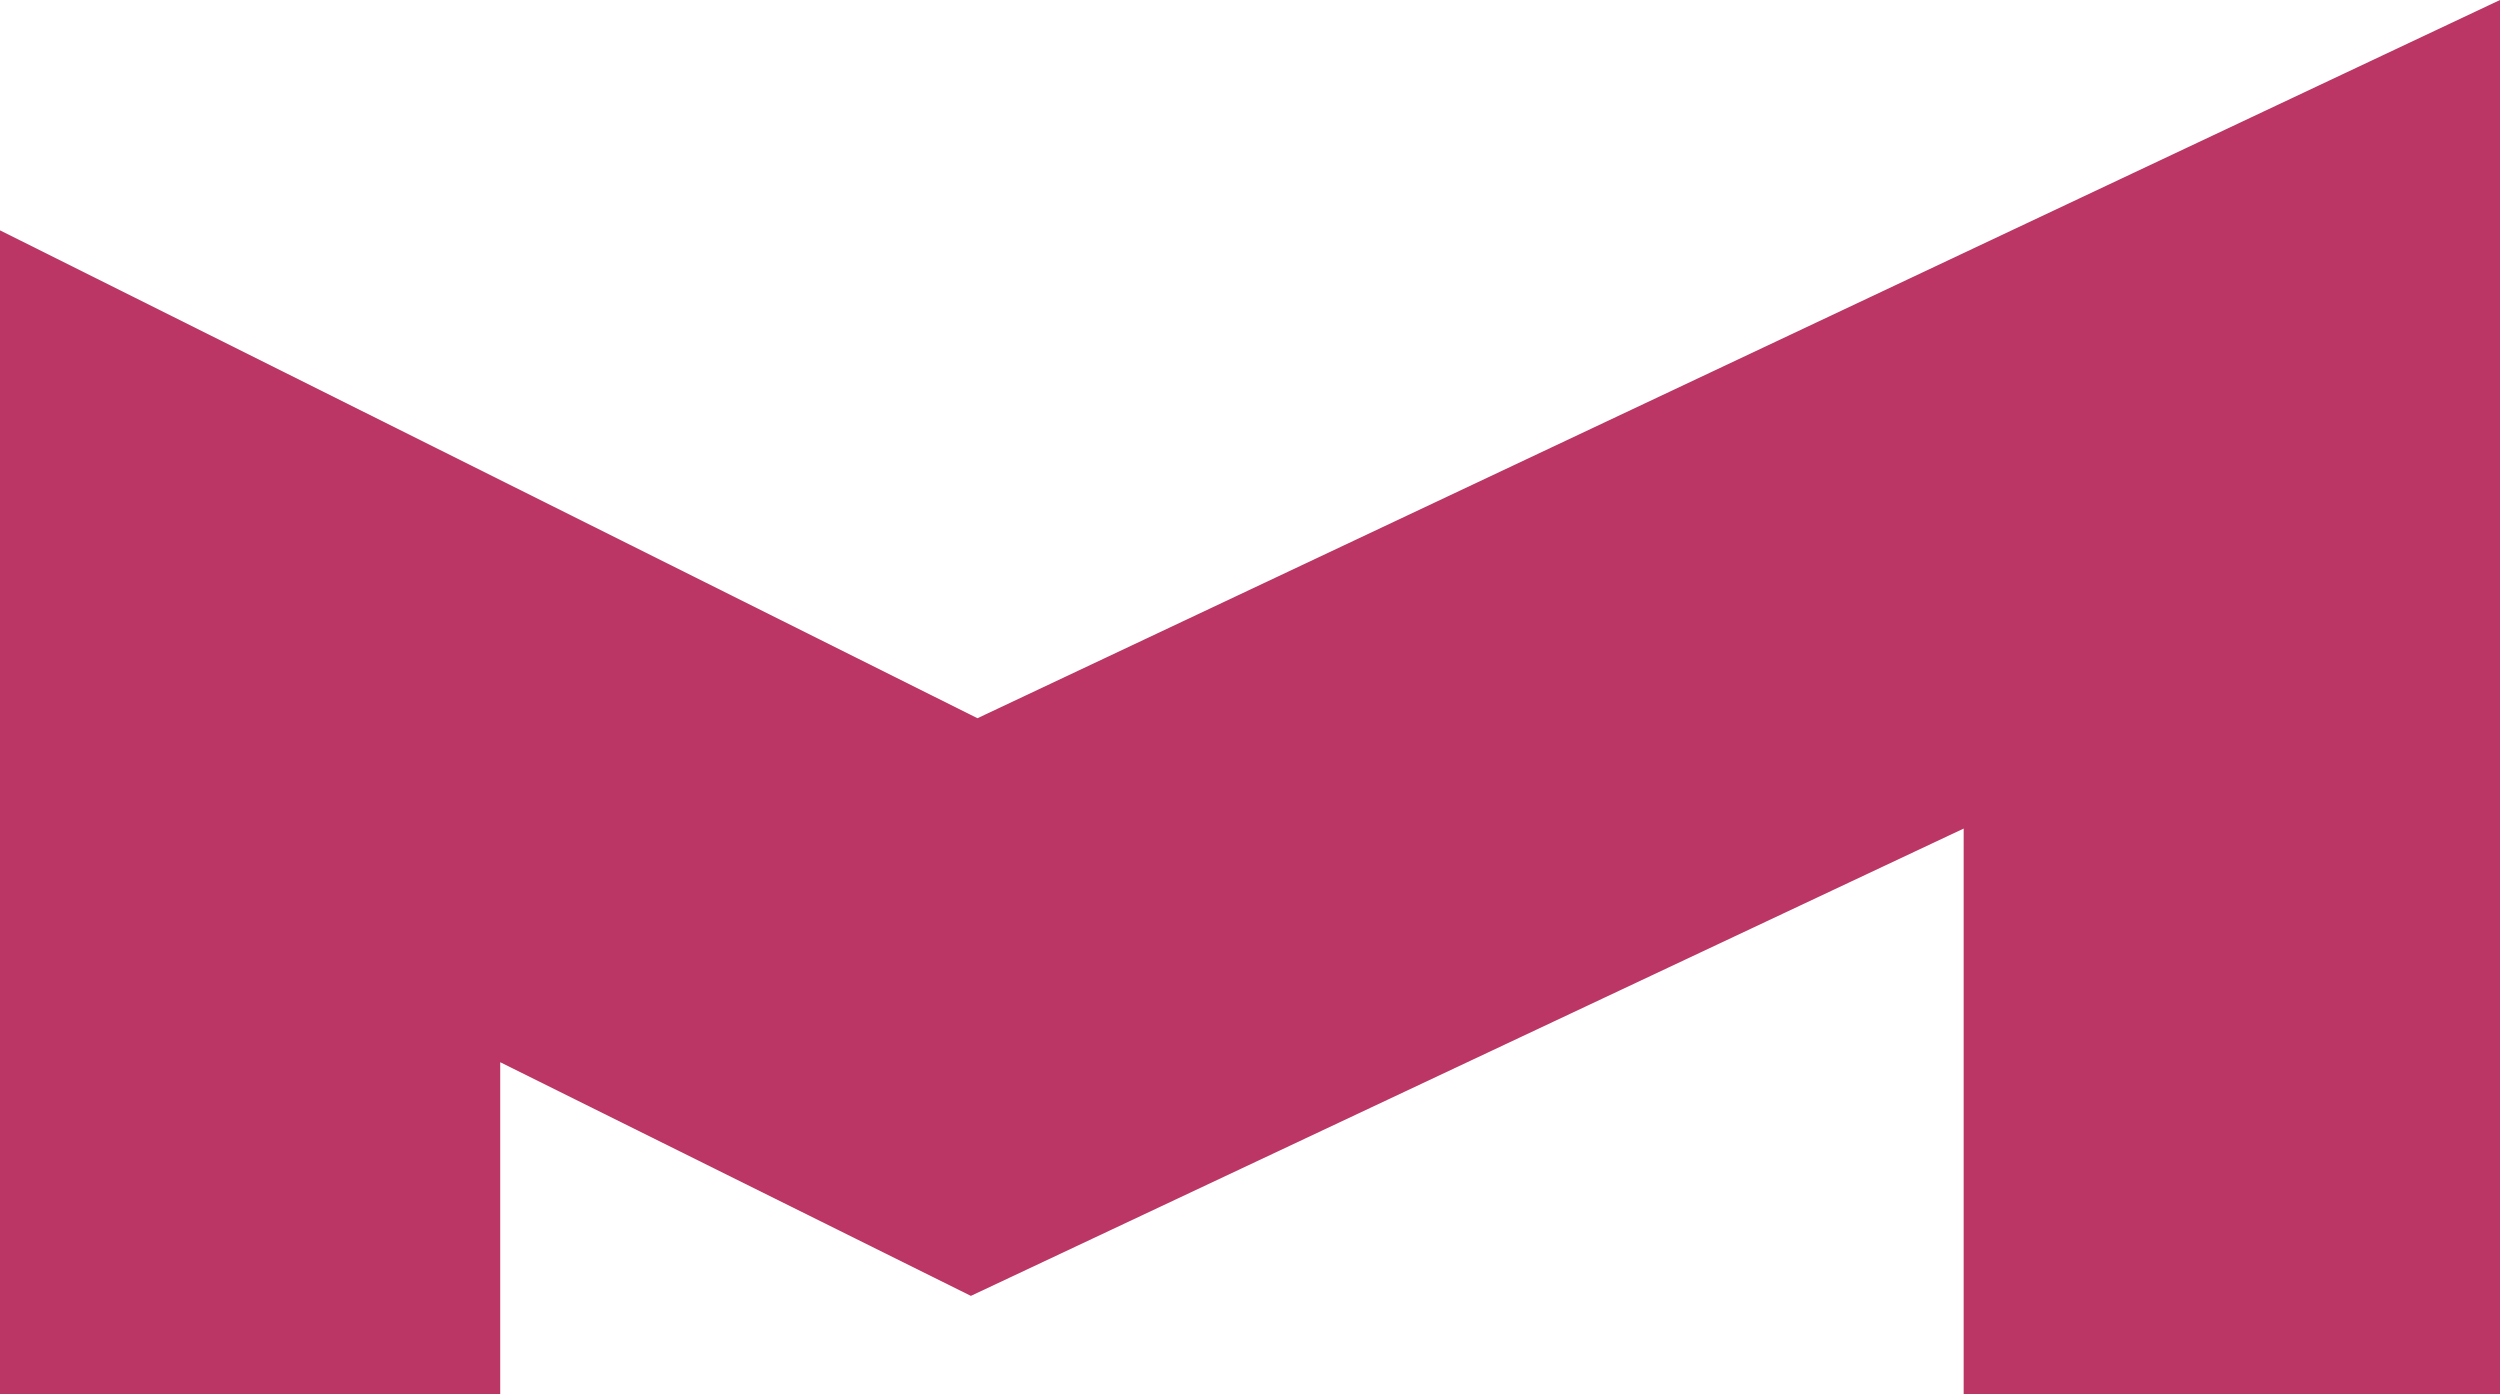
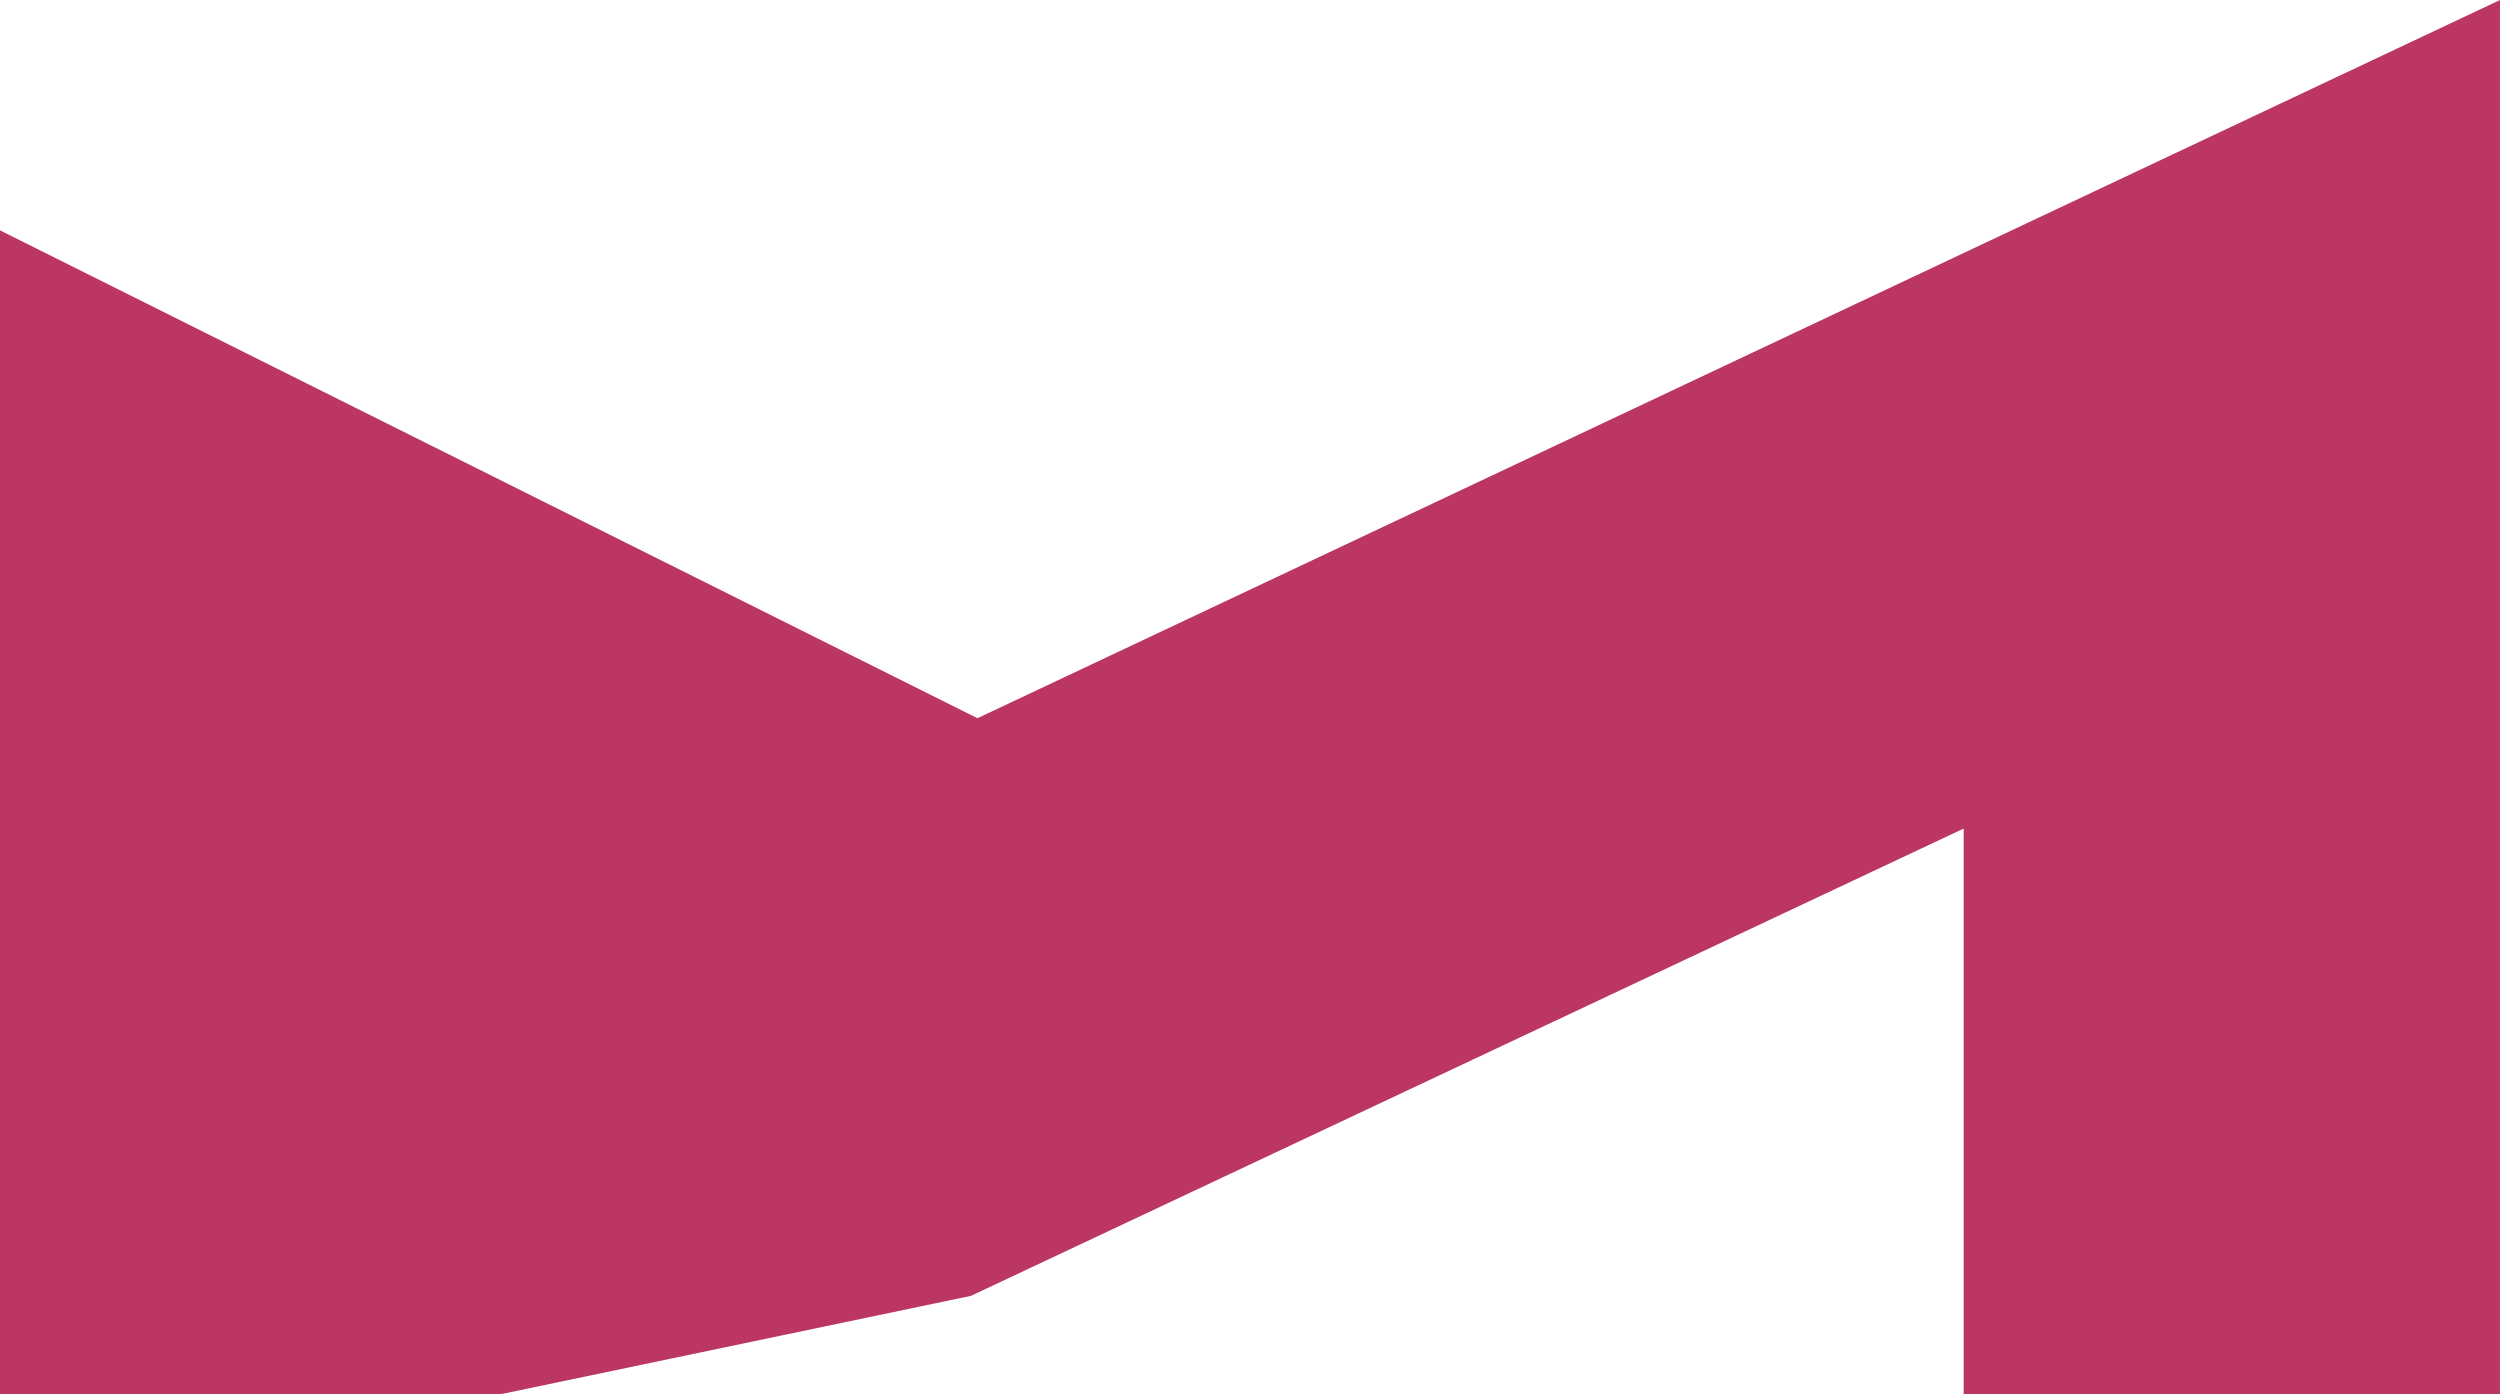
<svg xmlns="http://www.w3.org/2000/svg" width="1741" height="971" viewBox="0 0 1741 971" fill="none">
-   <path d="M1741 -7.61015e-05L1741 971L1367.49 971L1367.49 577.009L676.124 902.447L348.352 739.728L348.352 971L5.21099e-05 971L7.01209e-06 160.418L680.698 500.169L1741 -7.61015e-05Z" fill="#BB3664" />
+   <path d="M1741 -7.61015e-05L1741 971L1367.49 971L1367.49 577.009L676.124 902.447L348.352 971L5.21099e-05 971L7.01209e-06 160.418L680.698 500.169L1741 -7.61015e-05Z" fill="#BB3664" />
</svg>